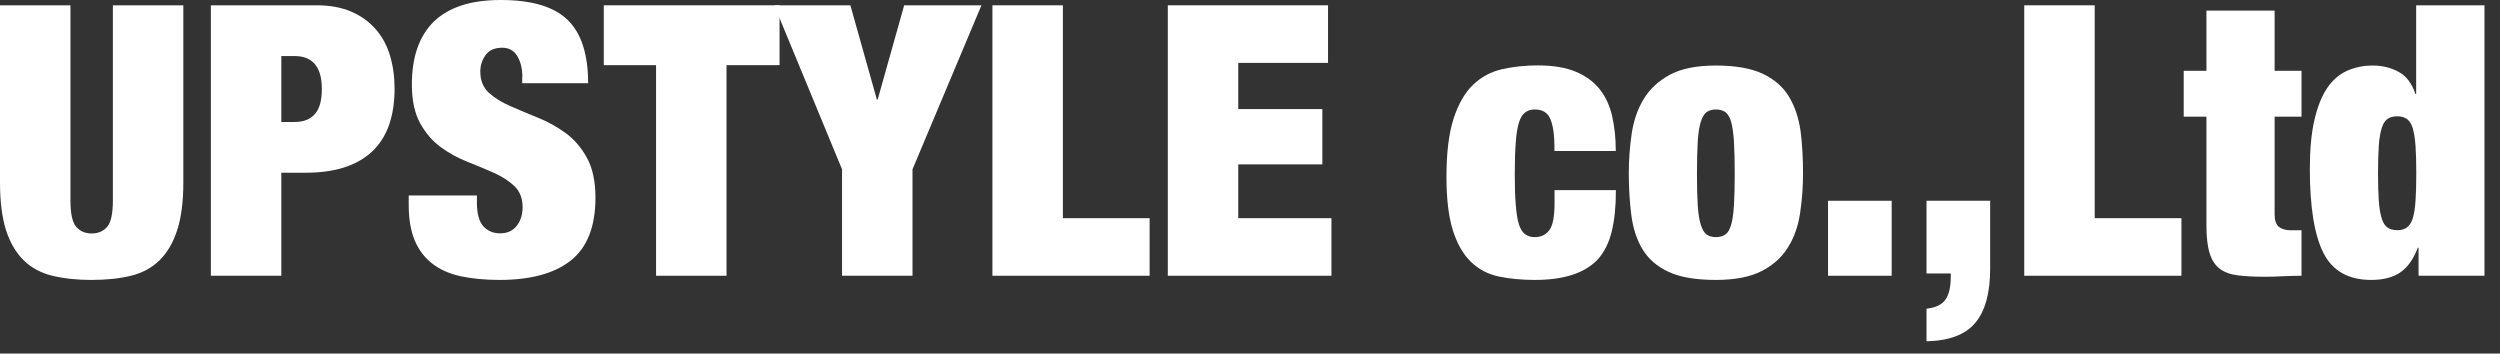
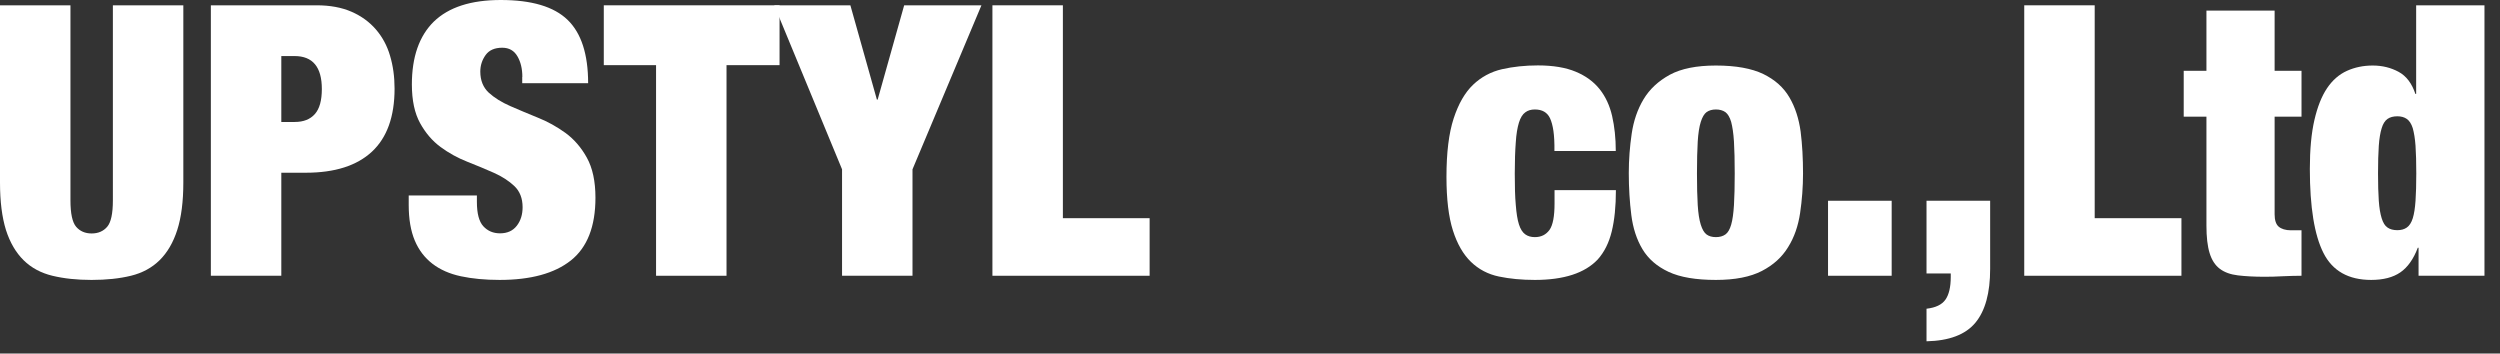
<svg xmlns="http://www.w3.org/2000/svg" version="1.1" id="レイヤー_1" x="0px" y="0px" viewBox="0 0 198 28" enable-background="new 0 0 198 28" xml:space="preserve">
  <rect x="0" y="0" width="198" height="28" fill="#333333" stroke="none" />
  <g>
    <path fill="#FFFFFF" d="M5.58,15.87c0,1.04,0.15,1.74,0.45,2.09c0.3,0.35,0.71,0.53,1.23,0.53s0.93-0.18,1.23-0.53   c0.3-0.35,0.45-1.04,0.45-2.09V0.42h5.58v14.04c0,1.5-0.16,2.75-0.48,3.75c-0.32,1-0.79,1.8-1.4,2.4c-0.61,0.6-1.37,1.01-2.27,1.23   s-1.94,0.33-3.12,0.33c-1.16,0-2.19-0.11-3.1-0.33s-1.67-0.63-2.28-1.23c-0.61-0.6-1.08-1.4-1.4-2.4C0.16,17.21,0,15.96,0,14.46   V0.42h5.58V15.87z" />
    <path fill="#FFFFFF" d="M25.08,0.42c1.06,0,1.98,0.17,2.76,0.51c0.78,0.34,1.42,0.81,1.93,1.4c0.51,0.59,0.89,1.29,1.12,2.08   c0.24,0.8,0.36,1.67,0.36,2.61c0,2.22-0.6,3.88-1.79,4.99c-1.19,1.11-2.94,1.67-5.23,1.67h-1.95v8.16h-5.58V0.42H25.08z    M23.34,9.66c0.7,0,1.23-0.21,1.6-0.63c0.37-0.42,0.55-1.08,0.55-1.98c0-1.74-0.72-2.61-2.16-2.61h-1.05v5.22H23.34z" />
    <path fill="#FFFFFF" d="M41.37,6.09c0-0.64-0.13-1.19-0.39-1.63c-0.26-0.45-0.66-0.68-1.2-0.68c-0.6,0-1.04,0.19-1.32,0.58   c-0.28,0.39-0.42,0.83-0.42,1.31c0,0.7,0.23,1.26,0.67,1.67c0.45,0.41,1.02,0.76,1.7,1.06c0.68,0.3,1.41,0.6,2.19,0.92   c0.78,0.31,1.51,0.72,2.19,1.21c0.68,0.5,1.25,1.16,1.69,1.96c0.45,0.81,0.68,1.87,0.68,3.17c0,2.28-0.65,3.94-1.95,4.97   c-1.3,1.03-3.18,1.54-5.64,1.54c-1.16,0-2.19-0.1-3.07-0.29c-0.89-0.19-1.64-0.52-2.25-0.99c-0.61-0.47-1.08-1.08-1.4-1.84   c-0.32-0.76-0.48-1.7-0.48-2.82v-0.75h5.4v0.51c0,0.92,0.17,1.56,0.51,1.93c0.34,0.37,0.78,0.56,1.32,0.56   c0.58,0,1.02-0.2,1.33-0.6c0.31-0.4,0.46-0.89,0.46-1.47c0-0.7-0.22-1.26-0.65-1.67c-0.43-0.41-0.97-0.76-1.62-1.05   c-0.65-0.29-1.35-0.58-2.11-0.88c-0.76-0.3-1.47-0.69-2.12-1.17s-1.19-1.11-1.62-1.89c-0.43-0.78-0.65-1.8-0.65-3.06   c0-2.18,0.58-3.84,1.74-4.98C35.54,0.57,37.3,0,39.66,0c2.44,0,4.2,0.52,5.29,1.57c1.09,1.05,1.63,2.73,1.63,5.02h-5.22V6.09z" />
    <path fill="#FFFFFF" d="M47.82,5.16V0.42h13.92v4.74h-4.2v16.68h-5.58V5.16H47.82z" />
    <path fill="#FFFFFF" d="M61.32,0.42h6.03l2.1,7.47h0.06l2.1-7.47h6.12l-5.46,12.99v8.43h-5.58v-8.43L61.32,0.42z" />
    <path fill="#FFFFFF" d="M84.18,0.42v16.86h6.87v4.56H78.6V0.42H84.18z" />
-     <path fill="#FFFFFF" d="M105.18,0.42v4.56h-7.11v3.66h6.66v4.38h-6.66v4.26h7.38v4.56H92.49V0.42H105.18z" />
    <path fill="#FFFFFF" d="M123.03,10.36c-0.06-0.41-0.15-0.74-0.27-1c-0.22-0.46-0.62-0.69-1.2-0.69c-0.3,0-0.55,0.07-0.76,0.23   c-0.21,0.15-0.38,0.42-0.5,0.81c-0.12,0.39-0.21,0.91-0.25,1.56c-0.05,0.65-0.08,1.48-0.08,2.48c0,1,0.02,1.83,0.08,2.48   c0.05,0.65,0.13,1.17,0.25,1.54c0.12,0.38,0.29,0.64,0.5,0.79s0.46,0.22,0.76,0.22c0.5,0,0.88-0.19,1.16-0.57   c0.27-0.38,0.4-1.08,0.4-2.1v-1.05h4.86c0,1.28-0.11,2.37-0.33,3.27c-0.22,0.9-0.59,1.64-1.11,2.22c-1.02,1.08-2.68,1.62-4.98,1.62   c-1.04,0-1.99-0.09-2.85-0.27c-0.86-0.18-1.6-0.57-2.21-1.16c-0.61-0.59-1.09-1.42-1.43-2.49c-0.34-1.07-0.51-2.48-0.51-4.25   c0-1.92,0.19-3.46,0.57-4.62c0.38-1.16,0.89-2.05,1.54-2.67c0.65-0.62,1.42-1.03,2.29-1.23c0.88-0.2,1.83-0.3,2.85-0.3   c1.2,0,2.2,0.17,2.99,0.5c0.79,0.33,1.42,0.79,1.89,1.38s0.8,1.3,0.99,2.13c0.19,0.83,0.29,1.75,0.29,2.77h-4.86   C123.12,11.31,123.09,10.77,123.03,10.36z" />
    <path fill="#FFFFFF" d="M142.57,16.86c-0.15,1.02-0.46,1.93-0.95,2.71c-0.48,0.79-1.17,1.42-2.08,1.89s-2.12,0.71-3.64,0.71   c-1.58,0-2.83-0.21-3.75-0.64s-1.61-1.03-2.07-1.8c-0.46-0.77-0.75-1.67-0.88-2.7c-0.13-1.03-0.2-2.14-0.2-3.32   c0-1.06,0.08-2.1,0.23-3.12c0.15-1.02,0.46-1.93,0.94-2.73c0.48-0.8,1.17-1.44,2.08-1.94c0.91-0.49,2.12-0.73,3.65-0.73   c1.58,0,2.83,0.23,3.75,0.67c0.92,0.45,1.61,1.06,2.07,1.85c0.46,0.78,0.75,1.69,0.89,2.71c0.13,1.03,0.19,2.14,0.19,3.31   C142.8,14.8,142.72,15.84,142.57,16.86z M134.46,16.24c0.04,0.65,0.12,1.17,0.24,1.55s0.27,0.64,0.46,0.78   c0.19,0.14,0.44,0.21,0.74,0.21s0.55-0.07,0.75-0.21c0.2-0.14,0.35-0.4,0.46-0.78c0.11-0.38,0.18-0.9,0.22-1.55   c0.04-0.65,0.06-1.48,0.06-2.5s-0.02-1.86-0.06-2.52c-0.04-0.66-0.12-1.18-0.22-1.56c-0.11-0.38-0.27-0.64-0.46-0.78   c-0.2-0.14-0.45-0.21-0.75-0.21s-0.54,0.07-0.74,0.21c-0.19,0.14-0.34,0.4-0.46,0.78c-0.12,0.38-0.2,0.9-0.24,1.56   c-0.04,0.66-0.06,1.5-0.06,2.52S134.42,15.6,134.46,16.24z" />
    <path fill="#FFFFFF" d="M149.82,15.9v5.94h-5.04V15.9H149.82z" />
    <path fill="#FFFFFF" d="M157.62,15.9v5.4c0,1.9-0.39,3.32-1.17,4.26c-0.78,0.94-2.07,1.43-3.87,1.47v-2.58   c0.72-0.08,1.22-0.32,1.5-0.72c0.28-0.4,0.42-1,0.42-1.8v-0.27h-1.92V15.9H157.62z" />
    <path fill="#FFFFFF" d="M165.9,0.42v16.86h6.87v4.56h-12.45V0.42H165.9z" />
    <path fill="#FFFFFF" d="M174.75,5.61V0.84h5.4v4.77h2.13v3.63h-2.13v7.74c0,0.46,0.11,0.79,0.32,0.97s0.54,0.29,0.97,0.29h0.84v3.6   c-0.5,0-1,0.02-1.5,0.04c-0.5,0.03-0.98,0.04-1.44,0.04c-0.82,0-1.52-0.04-2.1-0.11c-0.58-0.07-1.06-0.24-1.43-0.52   s-0.64-0.69-0.81-1.25c-0.17-0.55-0.25-1.28-0.25-2.17V9.24h-1.8V5.61H174.75z" />
    <path fill="#FFFFFF" d="M196.77,0.42v21.42h-5.22v-2.22h-0.06c-0.34,0.9-0.8,1.55-1.38,1.95c-0.58,0.4-1.35,0.6-2.31,0.6   c-1.8,0-3.06-0.71-3.78-2.13s-1.08-3.64-1.08-6.66c0-1.54,0.12-2.83,0.36-3.87c0.24-1.04,0.57-1.88,1-2.52   c0.43-0.64,0.96-1.1,1.58-1.38c0.62-0.28,1.3-0.42,2.04-0.42c0.76,0,1.44,0.17,2.05,0.5c0.61,0.33,1.05,0.91,1.33,1.75h0.06V0.42   H196.77z M188.4,15.9c0.04,0.58,0.12,1.04,0.23,1.39c0.11,0.35,0.26,0.6,0.46,0.73c0.2,0.14,0.46,0.21,0.78,0.21   c0.3,0,0.55-0.07,0.75-0.21c0.2-0.14,0.36-0.38,0.47-0.73c0.11-0.35,0.18-0.81,0.22-1.39c0.04-0.58,0.06-1.3,0.06-2.16   c0-0.88-0.02-1.61-0.06-2.19c-0.04-0.58-0.12-1.04-0.22-1.4c-0.11-0.35-0.27-0.59-0.47-0.73c-0.2-0.14-0.45-0.21-0.75-0.21   c-0.32,0-0.58,0.07-0.78,0.21c-0.2,0.14-0.36,0.39-0.46,0.73c-0.11,0.35-0.19,0.82-0.23,1.4c-0.04,0.58-0.06,1.31-0.06,2.19   C188.34,14.6,188.36,15.32,188.4,15.9z" />
  </g>
</svg>